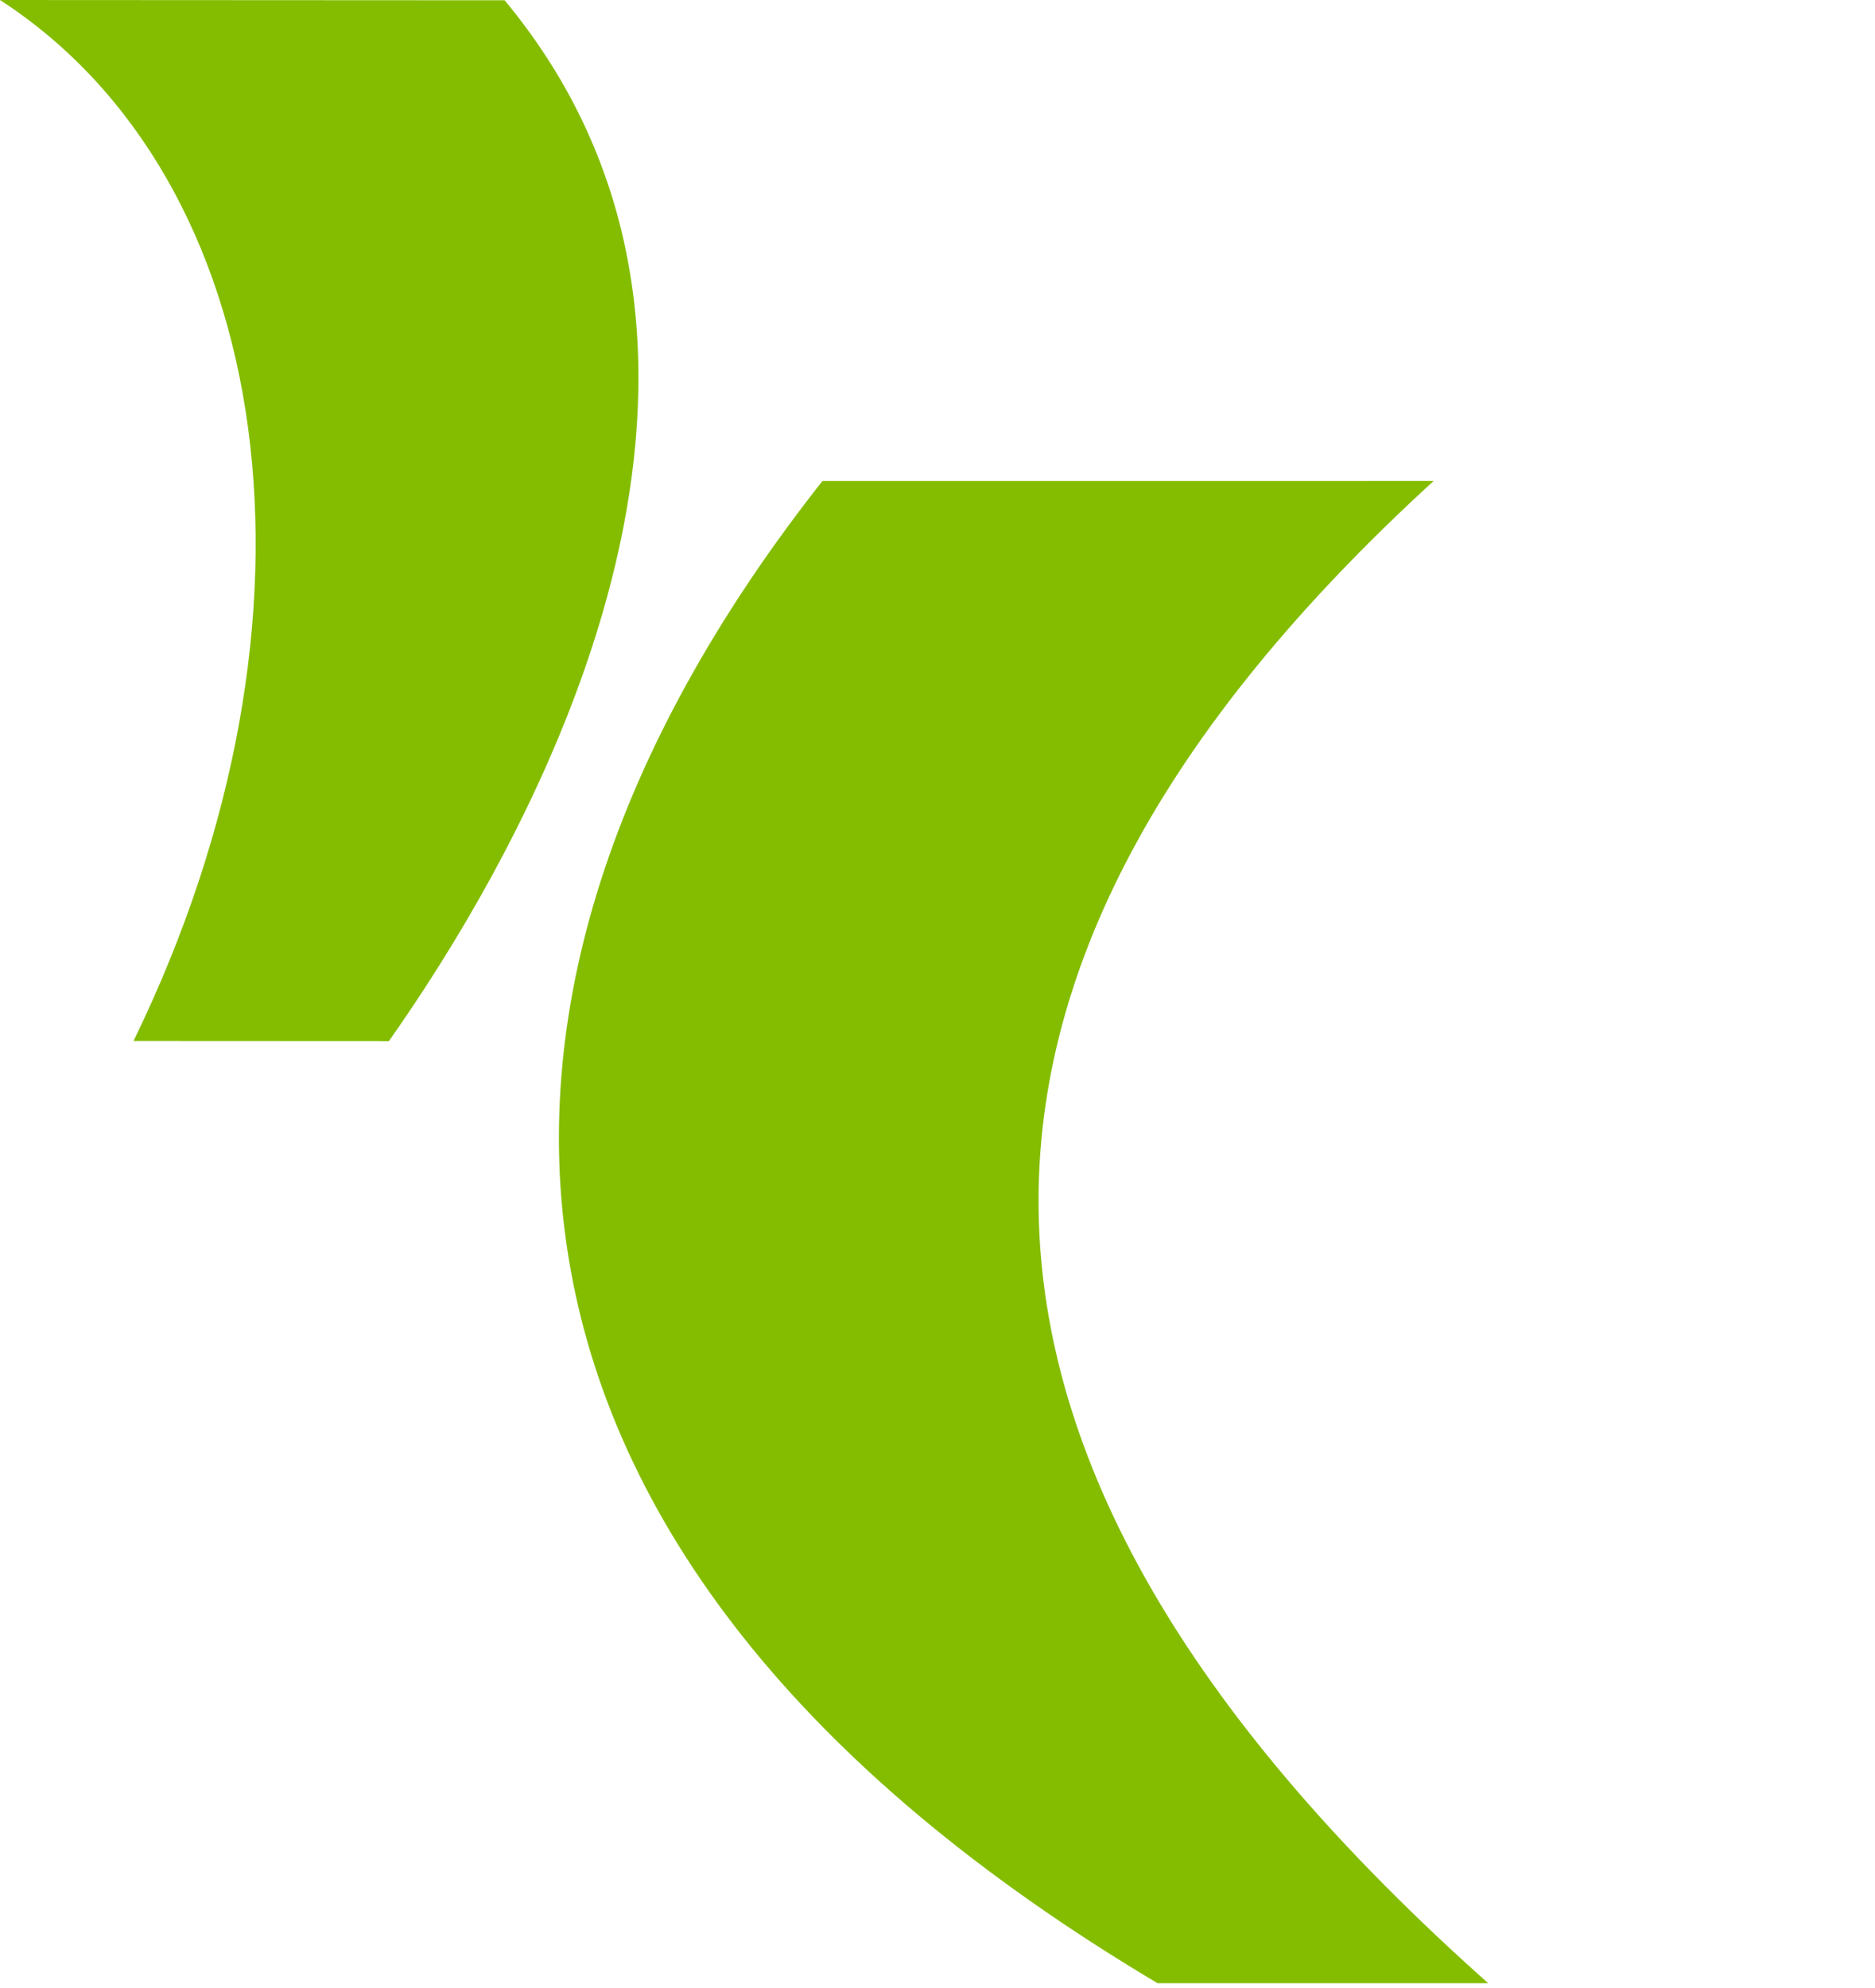
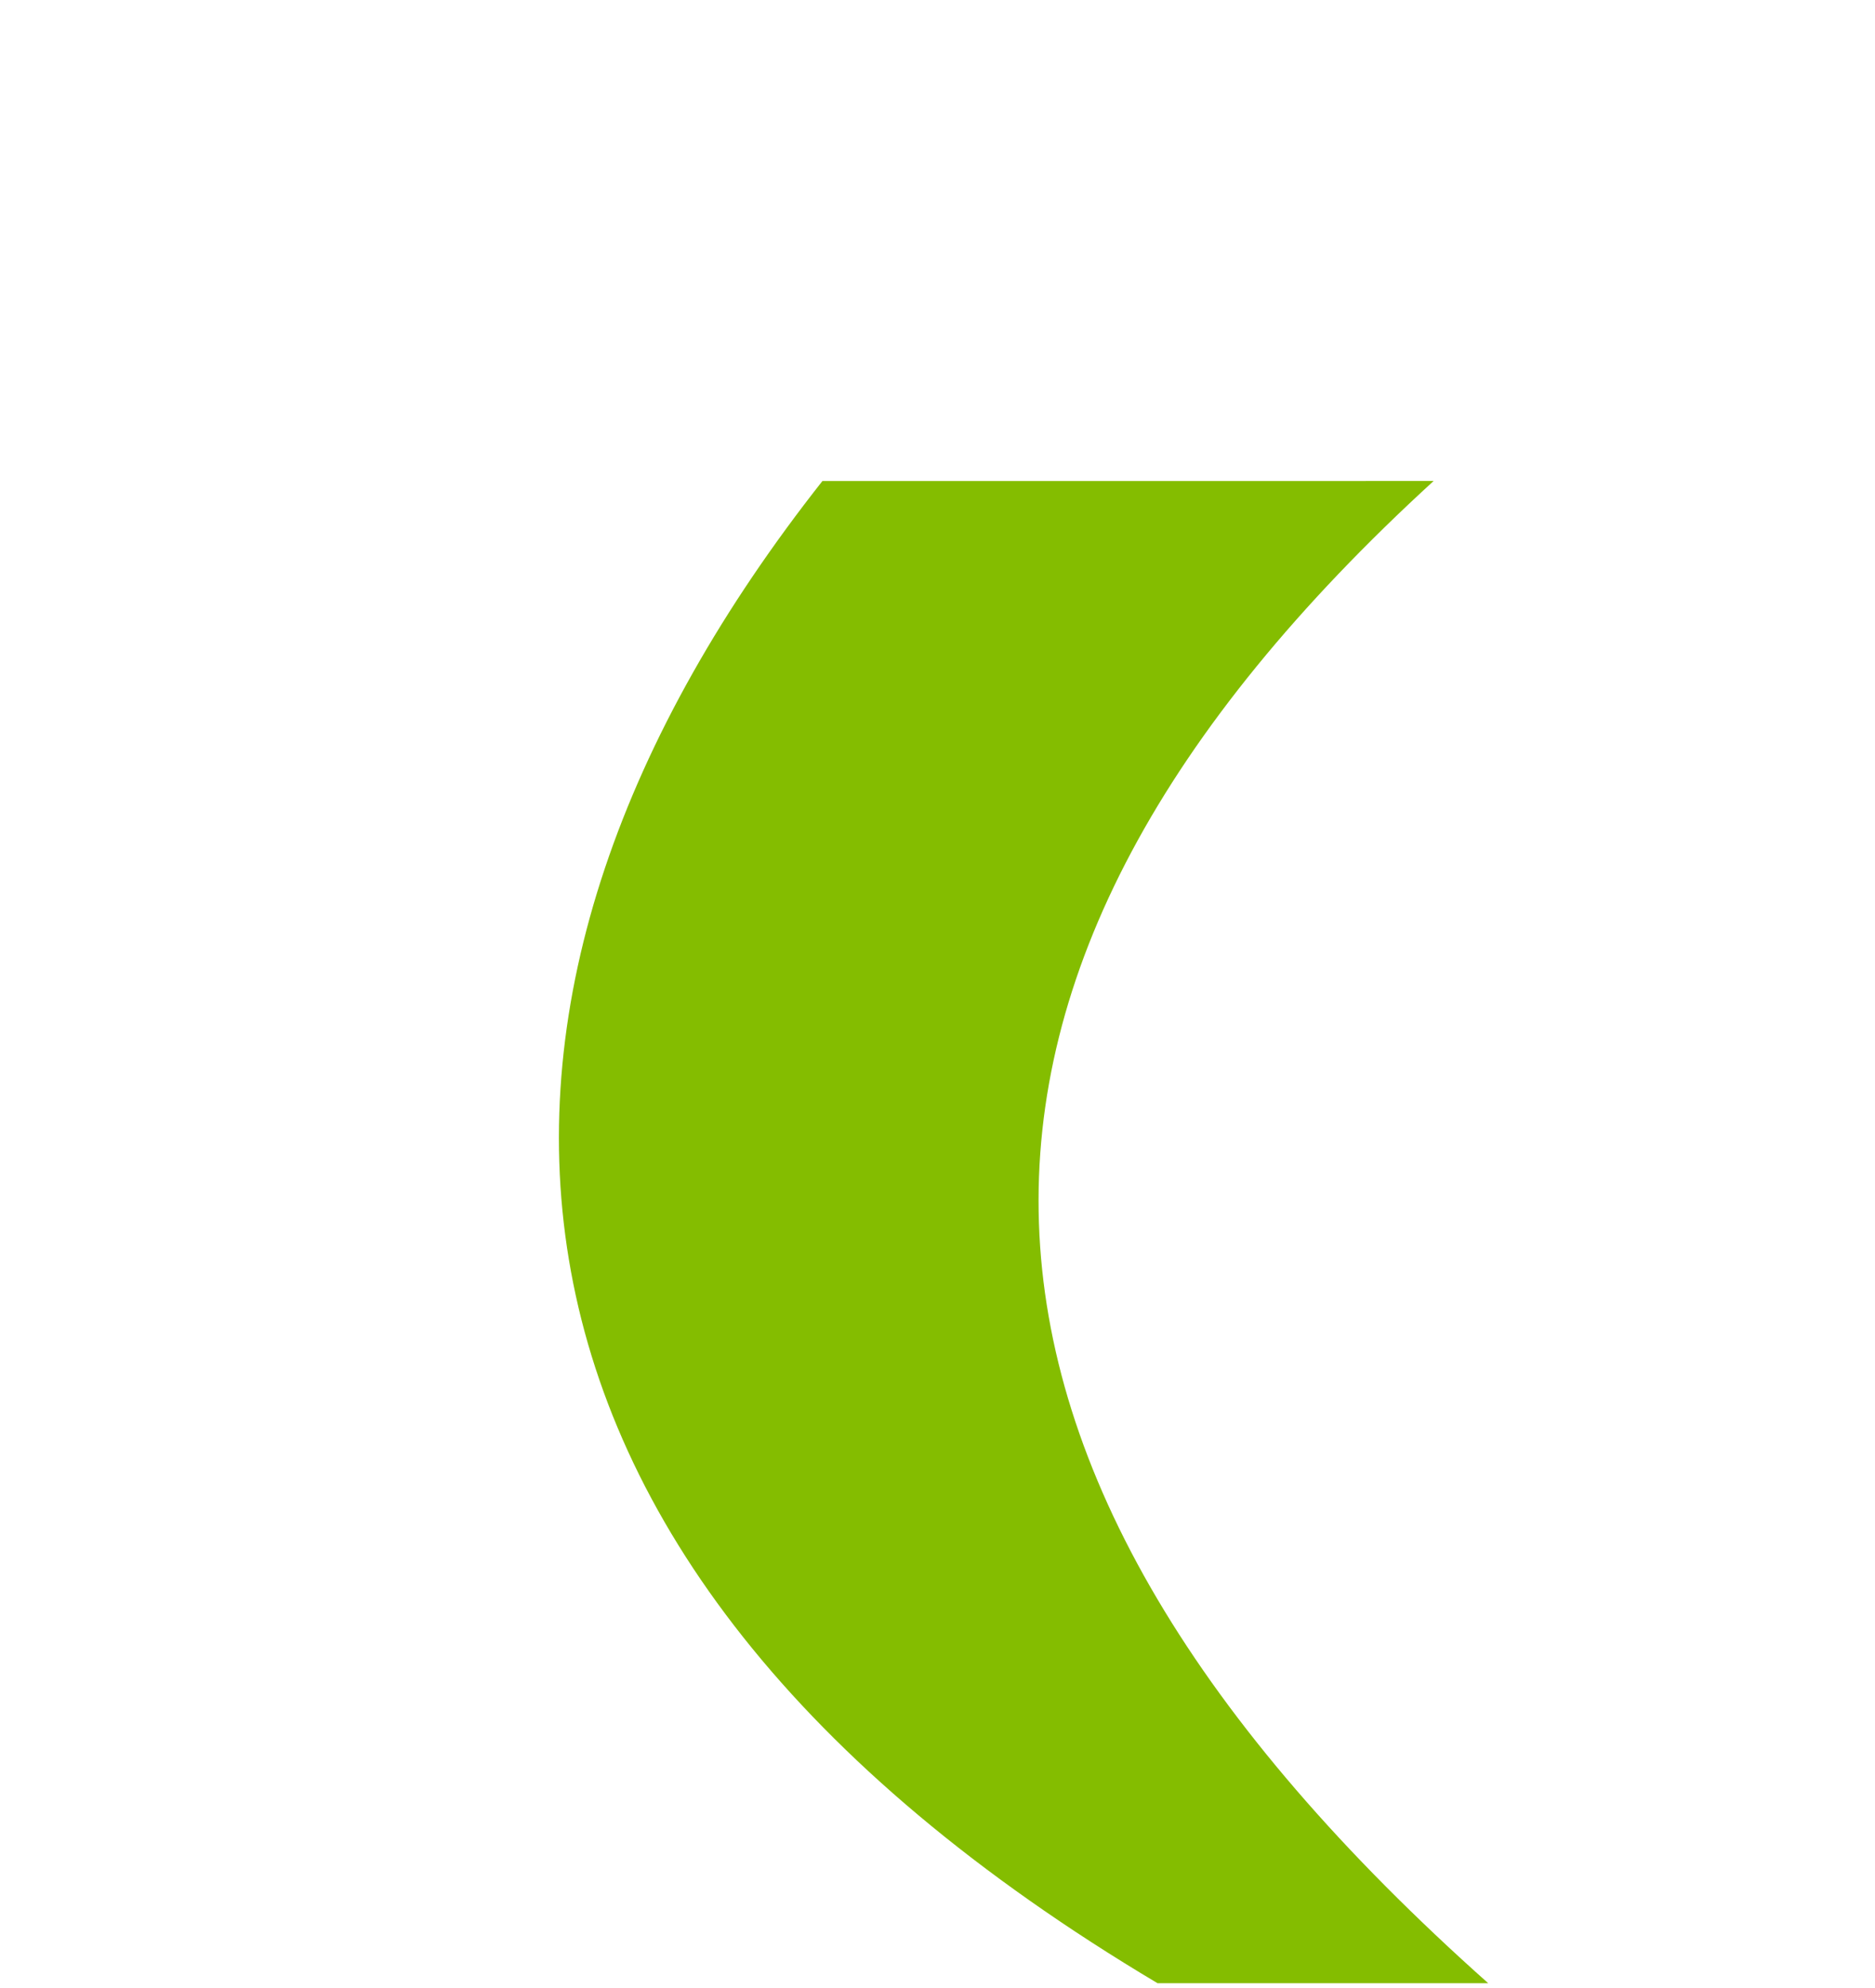
<svg xmlns="http://www.w3.org/2000/svg" version="1.1" x="0px" y="0px" width="200" height="212" viewBox="0 0 200 212" xml:space="preserve">
  <g style="fill:#84bd00;fill-opacity:1" transform="translate(-1.998,-1)">
    <path style="fill:#84bd00;fill-opacity:1" d="M 154.916,52.293 C 97.135,105.145 98.494,157.08 160.74,212.49 H 125.47 C 48.118,166.444 47.29,106.121 89.724,52.295 Z" />
-     <path style="fill:#84bd00;fill-opacity:1" d="M 16.24,112.008 C 38.357,66.65 31.467,20.104 1.998,1 L 55.826,1.029 C 85.189,36.39 63.26,83.896 43.482,112.022 Z" />
  </g>
</svg>